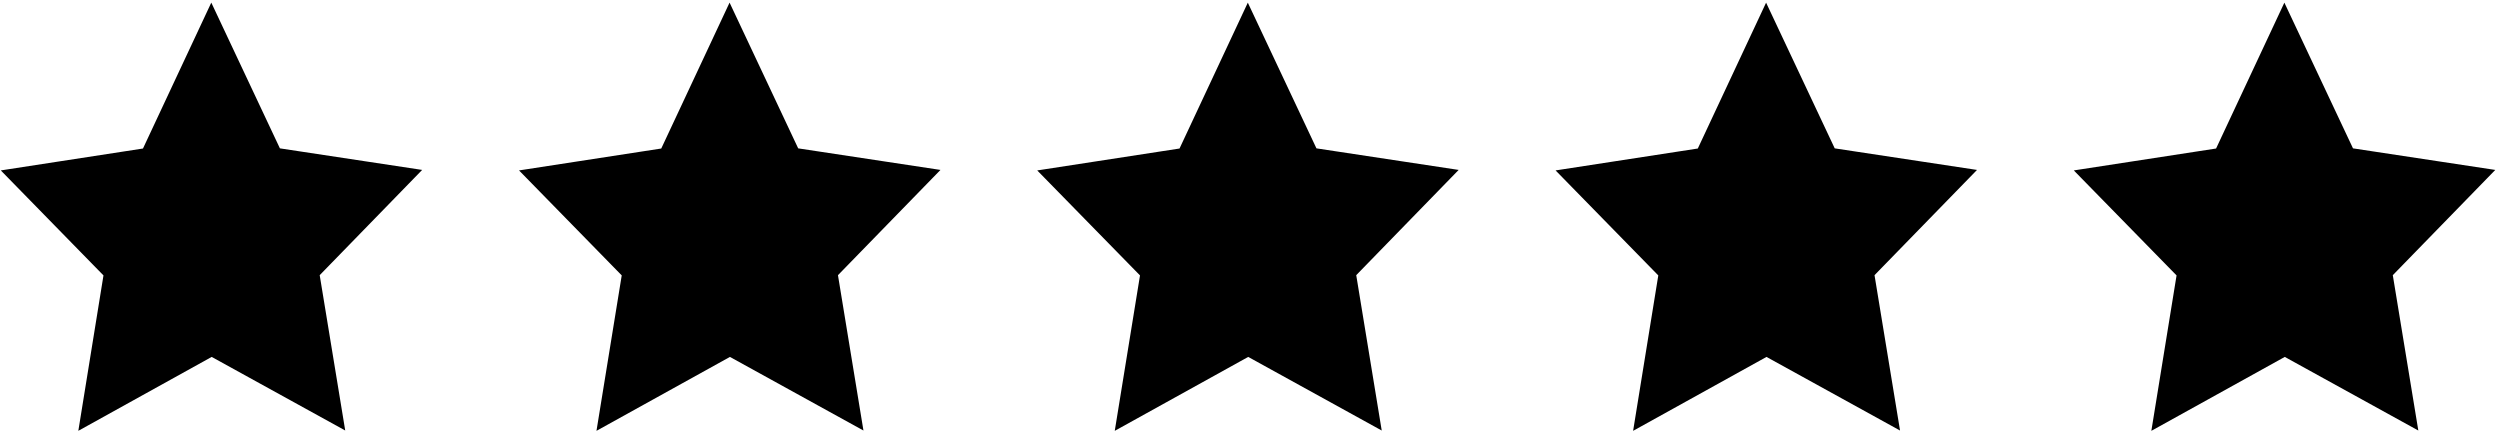
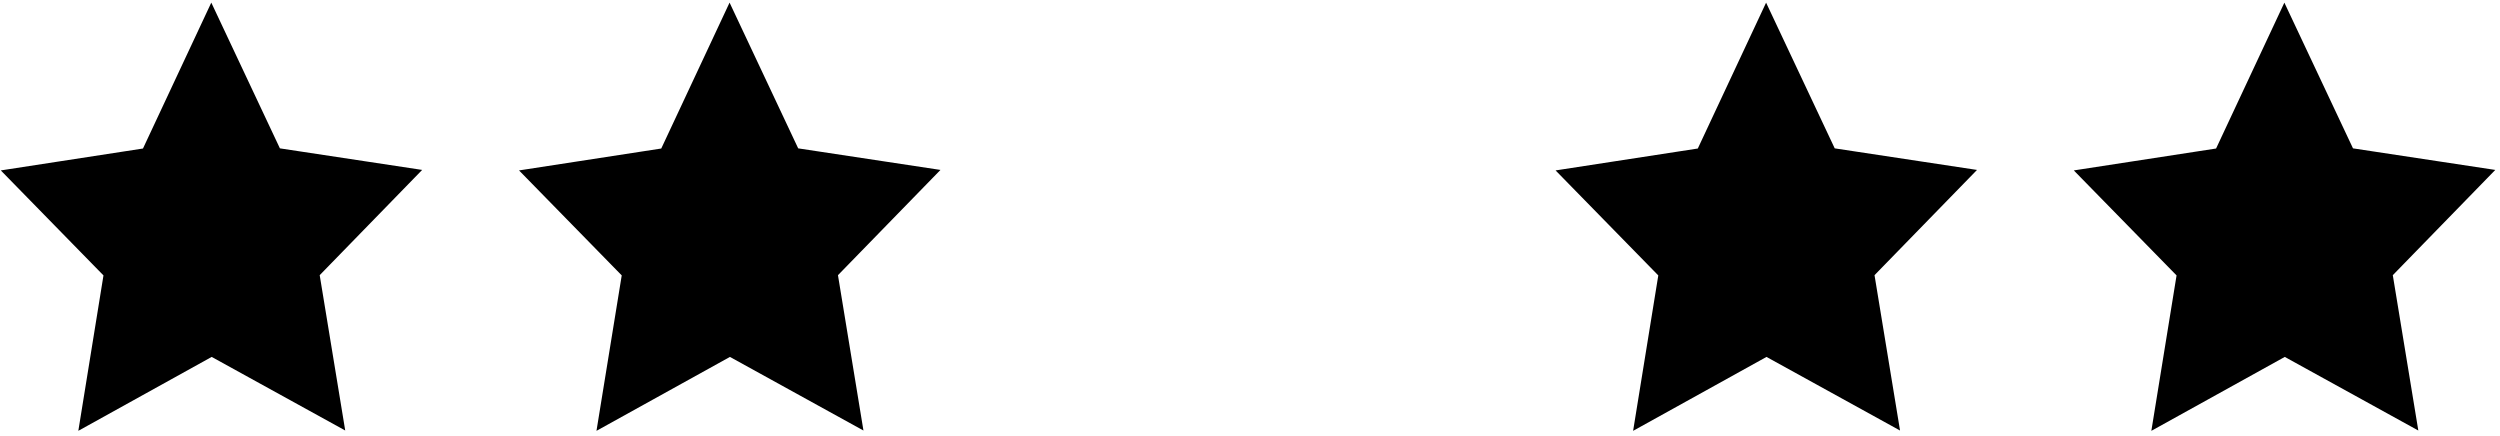
<svg xmlns="http://www.w3.org/2000/svg" width="373px" height="65px" viewBox="0 0 373 65" version="1.1">
  <title>Group 2</title>
  <g id="Page-1" stroke="none" stroke-width="1" fill="none" fill-rule="evenodd">
    <g id="Artboard" transform="translate(-65, -50)">
      <g id="Group-2" transform="translate(93, 82)">
        <g id="Black_Star" fill="#000000" fill-rule="nonzero" stroke="#000000" stroke-width="26.867">
          <g id="Group">
            <polygon id="path6092" points="5.767 7.117 3.564 5.903 1.365 7.122 1.782 4.546 0 2.724 2.46 2.345 3.558 0 4.661 2.342 7.122 2.715 5.344 4.542" />
            <polygon id="path6092" points="83.093 7.117 80.891 5.903 78.691 7.122 79.109 4.546 77.327 2.724 79.787 2.345 80.885 0 81.988 2.342 84.449 2.715 82.67 4.542" />
-             <polygon id="path6092" points="160.42 7.117 158.218 5.903 156.018 7.122 156.436 4.546 154.653 2.724 157.113 2.345 158.211 0 159.314 2.342 161.775 2.715 159.997 4.542" />
            <polygon id="path6092" points="237.746 7.117 235.544 5.903 233.345 7.122 233.762 4.546 231.98 2.724 234.44 2.345 235.538 0 236.641 2.342 239.102 2.715 237.323 4.542" />
            <polygon id="path6092" points="315.073 7.117 312.871 5.903 310.671 7.122 311.089 4.546 309.306 2.724 311.767 2.345 312.865 0 313.968 2.342 316.429 2.715 314.65 4.542" />
          </g>
        </g>
        <g id="Black_Star-Copy" transform="translate(76, 0)" />
        <g id="Black_Star-Copy-2" transform="translate(152, 0)" />
        <g id="Black_Star-Copy-3" transform="translate(228, 0)" />
      </g>
    </g>
  </g>
</svg>